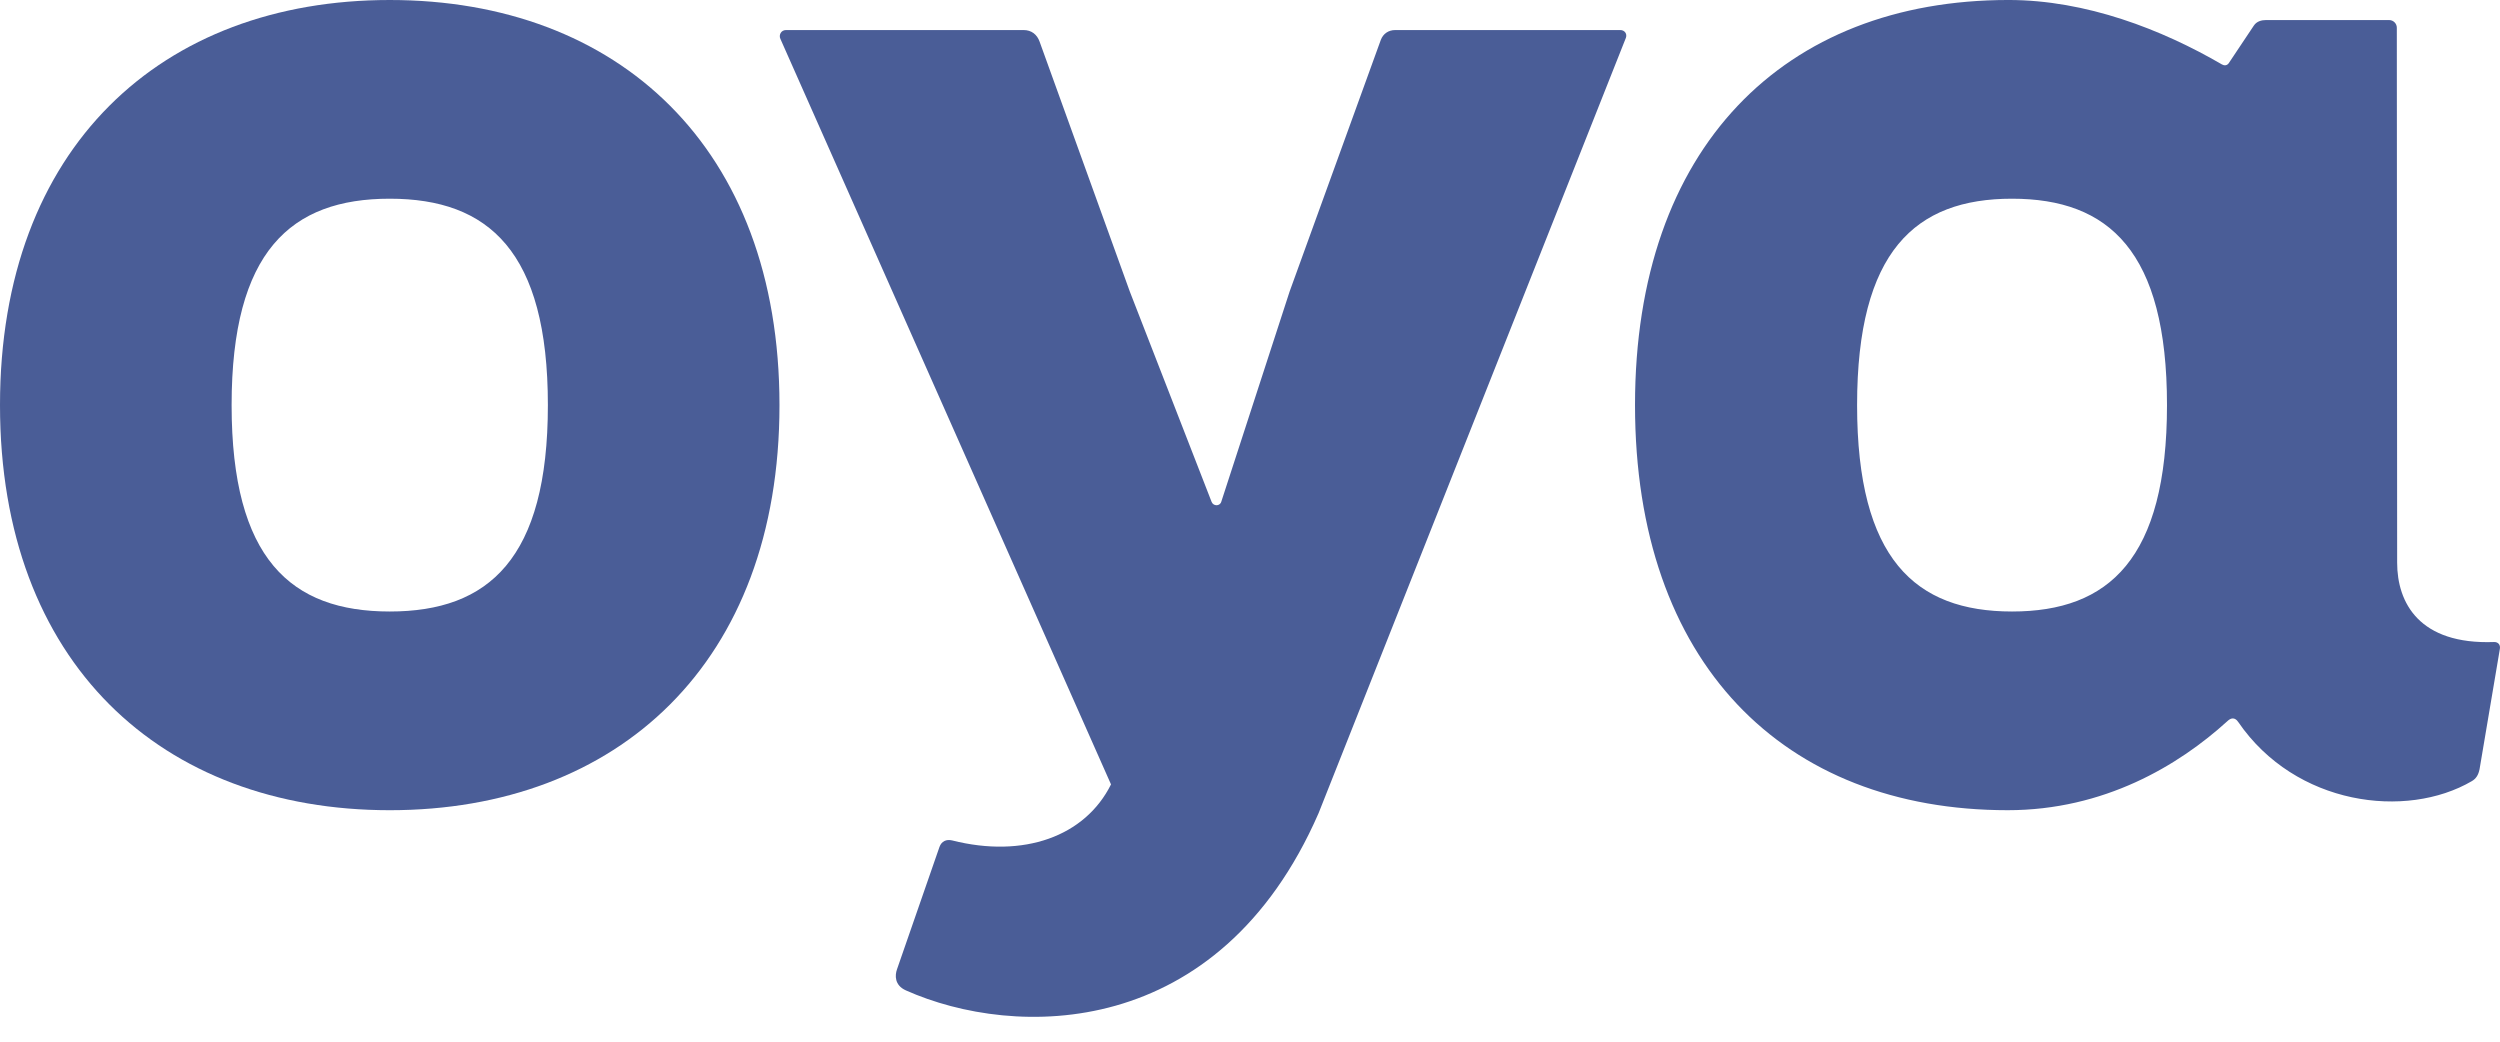
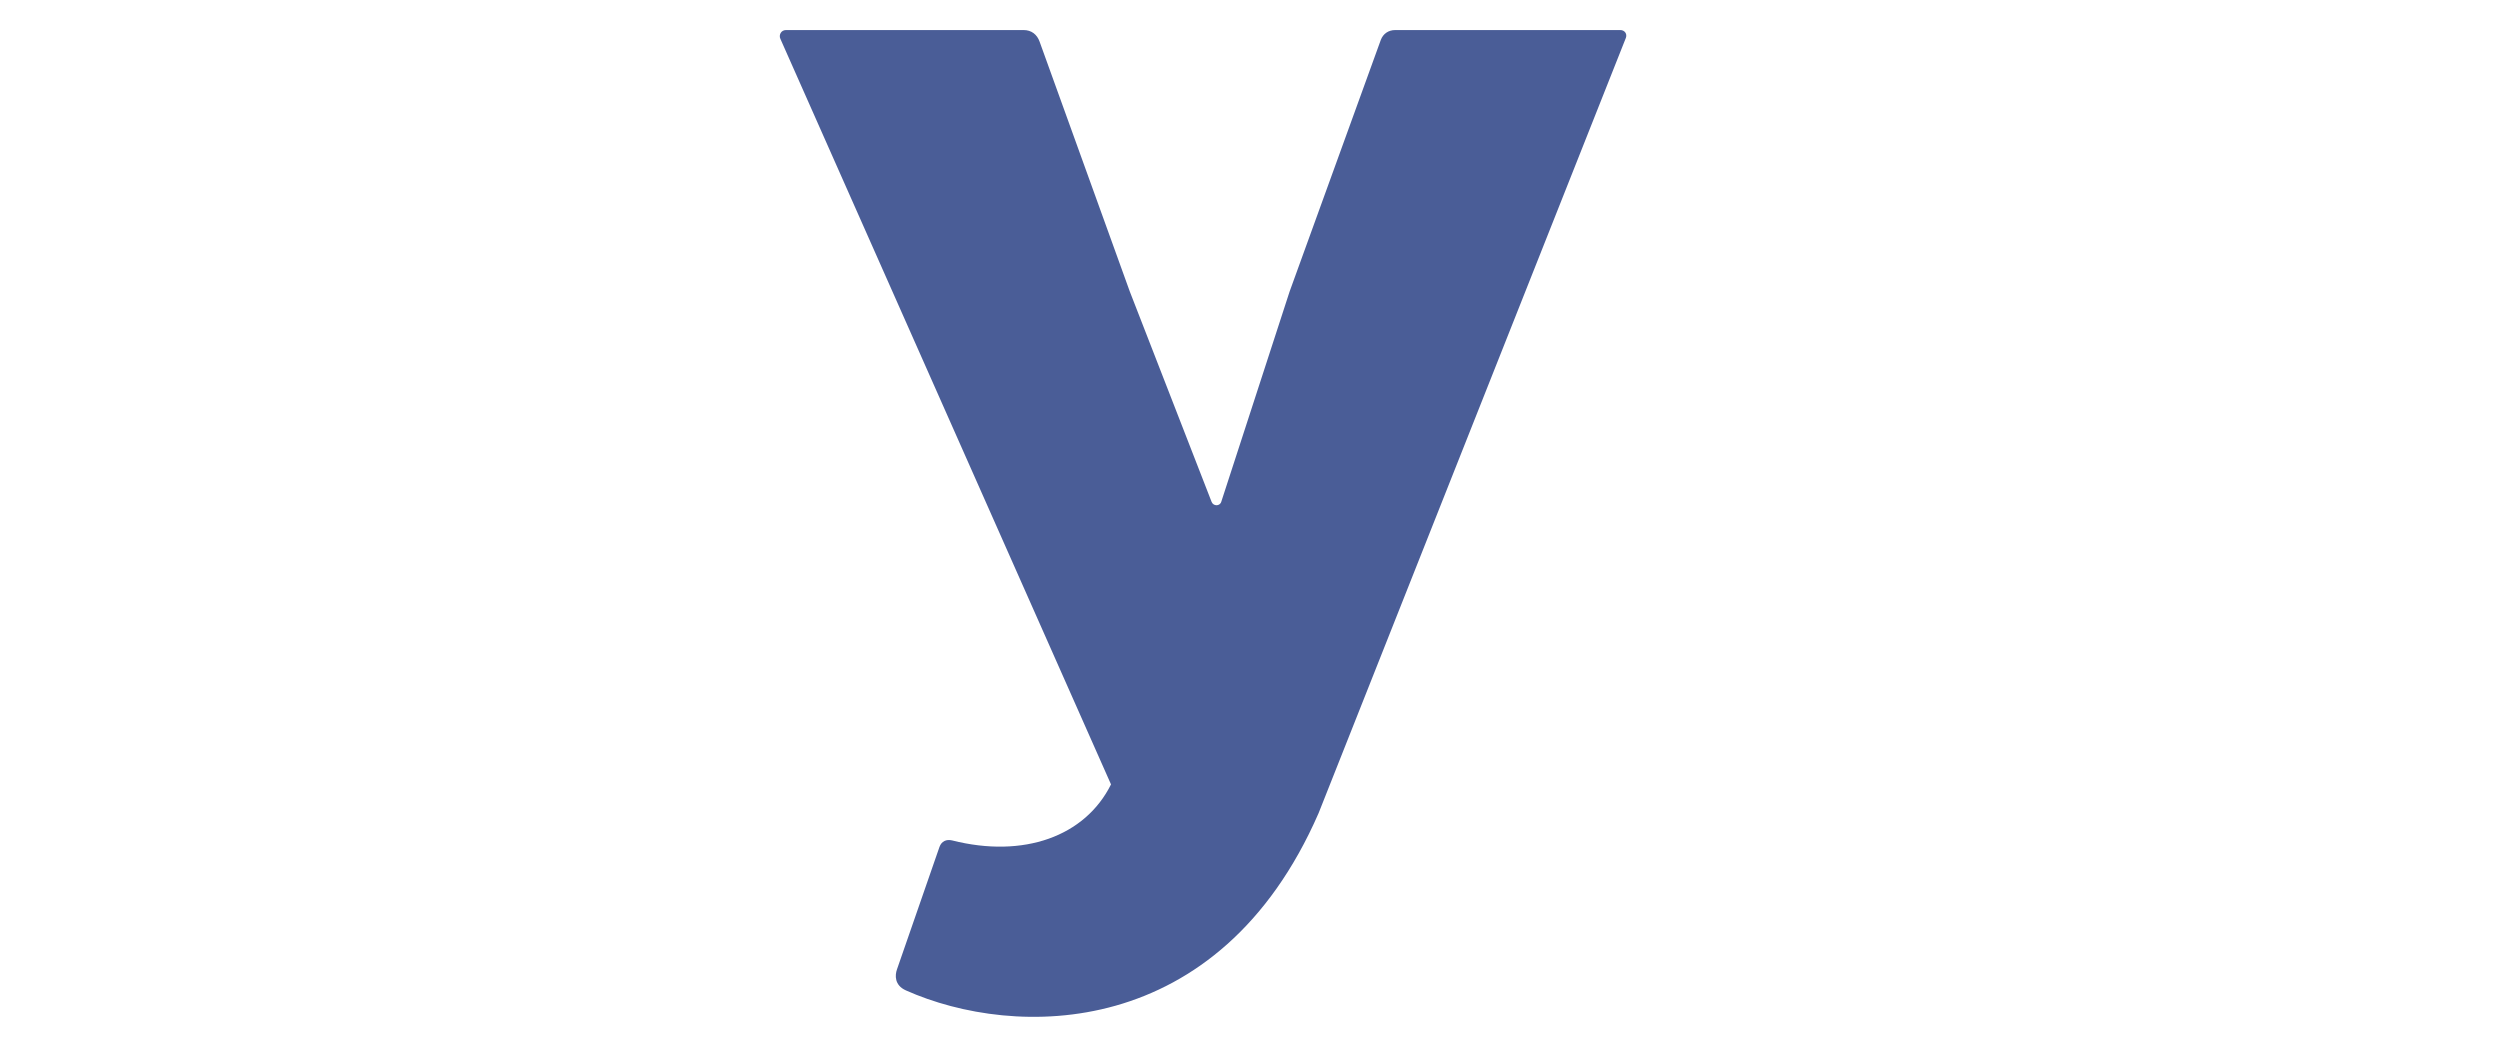
<svg xmlns="http://www.w3.org/2000/svg" version="1.1" id="Ebene_1" x="0px" y="0px" width="170.079px" height="70.866px" viewBox="0 0 170.079 70.866" style="enable-background:new 0 0 170.079 70.866;" xml:space="preserve">
  <g>
    <path fill="#4a5d97" d="M76.863,19.835l5.563,14.305c0.114,0.305,0.558,0.315,0.658,0l4.65-14.305l6.204-17.118   c0.158-0.424,0.527-0.672,0.974-0.672h15.322c0.284,0,0.48,0.248,0.378,0.53L89.705,55.322   C82.926,70.861,69.039,70.683,61.63,67.378c-0.79-0.352-0.746-1.04-0.607-1.431l2.892-8.331c0.142-0.39,0.467-0.529,0.851-0.443   c4.871,1.234,9.052-0.265,10.818-3.809L53.092,2.646c-0.126-0.268,0.049-0.601,0.375-0.601h16.177c0.522,0,0.909,0.297,1.082,0.79   L76.863,19.835z" />
-     <path fill="#4a5d97" d="M53.029,27.56c0,17.551-11.003,27.56-26.515,27.56C11.003,55.119,0,45.111,0,27.56C0,10.009,11.003,0,26.515,0   C42.027,0,53.029,10.009,53.029,27.56z M15.757,27.56c0,10.453,4.025,14.042,10.758,14.042c6.733,0,10.758-3.59,10.758-14.042   c0-10.453-4.025-14.042-10.758-14.042C19.782,13.517,15.757,17.107,15.757,27.56z" />
-     <path fill="#4a5d97" d="M126.341,27.56c0,10.453,3.945,14.042,10.542,14.042c6.599,0,10.541-3.59,10.541-14.042   c0-10.453-3.943-14.042-10.541-14.042C130.286,13.517,126.341,17.107,126.341,27.56z M168.689,52.326   c-0.081,0.412-0.246,0.649-0.524,0.815c-4.467,2.611-11.995,1.663-15.889-4.015c-0.079-0.115-0.331-0.465-0.752-0.057   c-3.311,3.011-8.383,6.05-14.934,6.05c-15.253,0-25.357-10.009-25.357-27.56c0-17.551,10.154-27.56,25.408-27.56   c5.29,0,10.446,2.013,14.523,4.385c0.157,0.088,0.326,0.087,0.453-0.073l1.717-2.572c0.193-0.289,0.519-0.375,0.824-0.375h8.377   c0.29,0,0.525,0.235,0.525,0.525l0.022,36.387c0,2.723,1.492,5.59,6.599,5.401c0.264-0.006,0.435,0.184,0.391,0.456L168.689,52.326   z" />
  </g>
</svg>